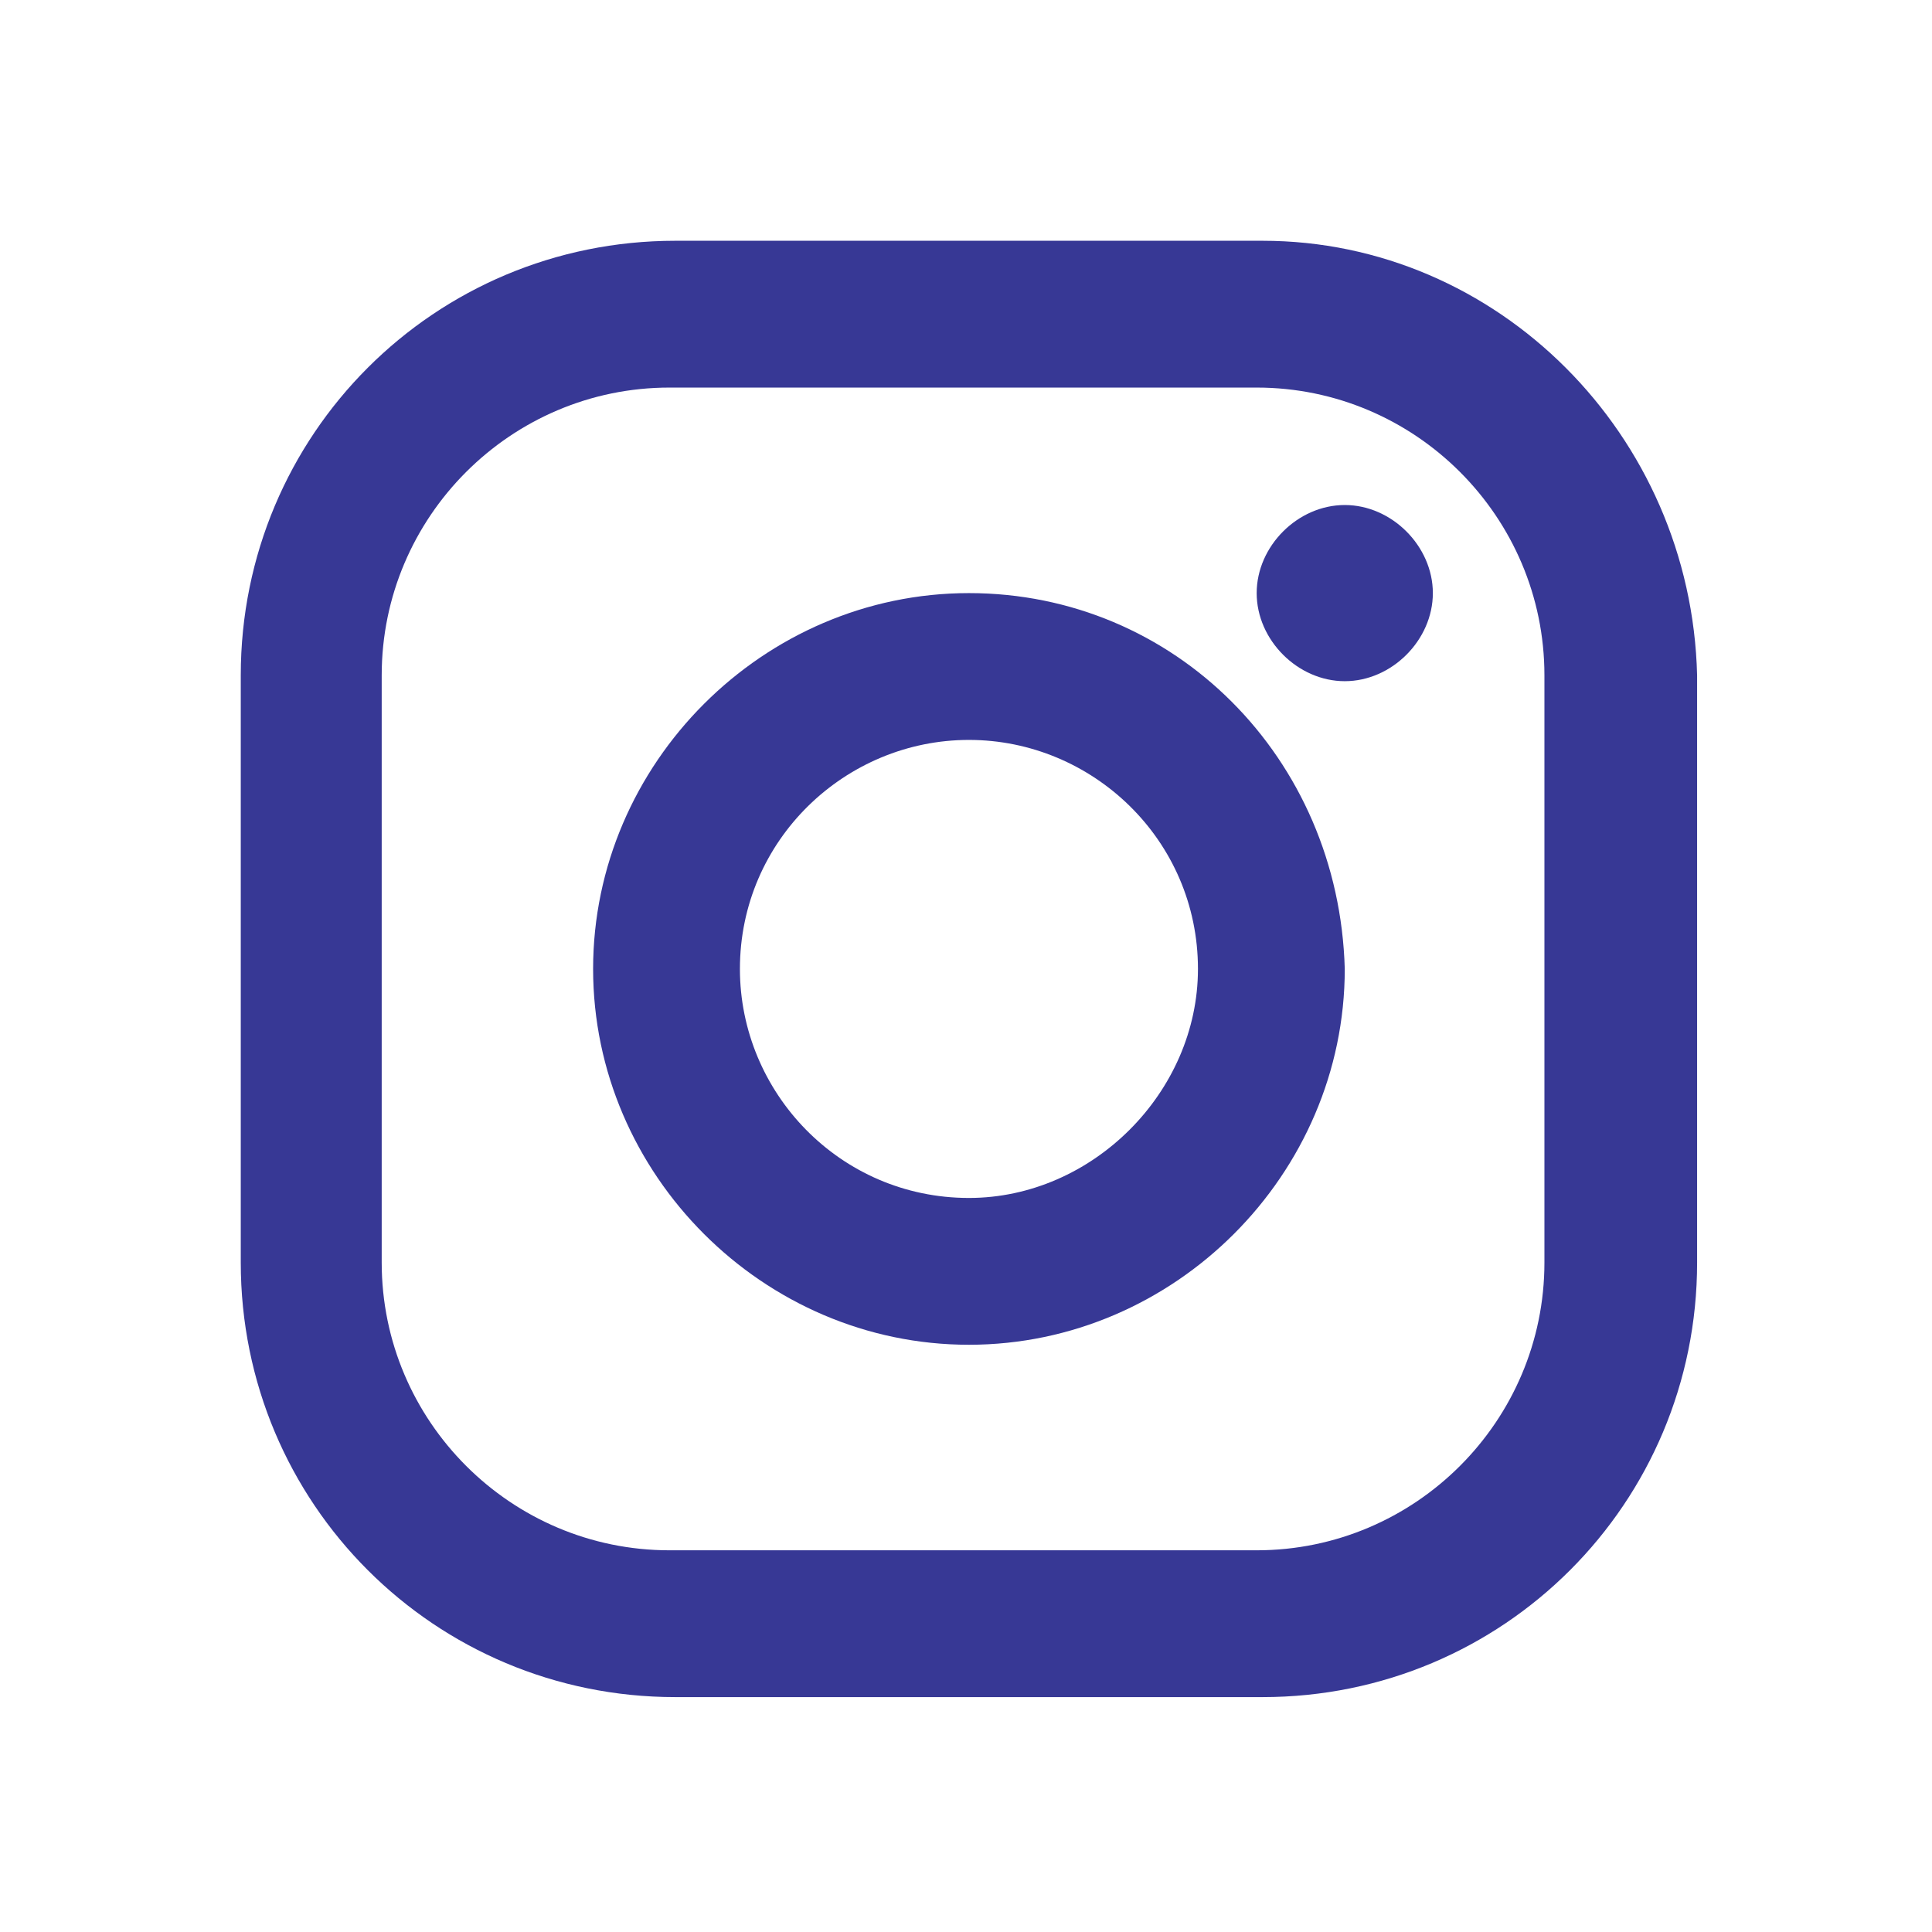
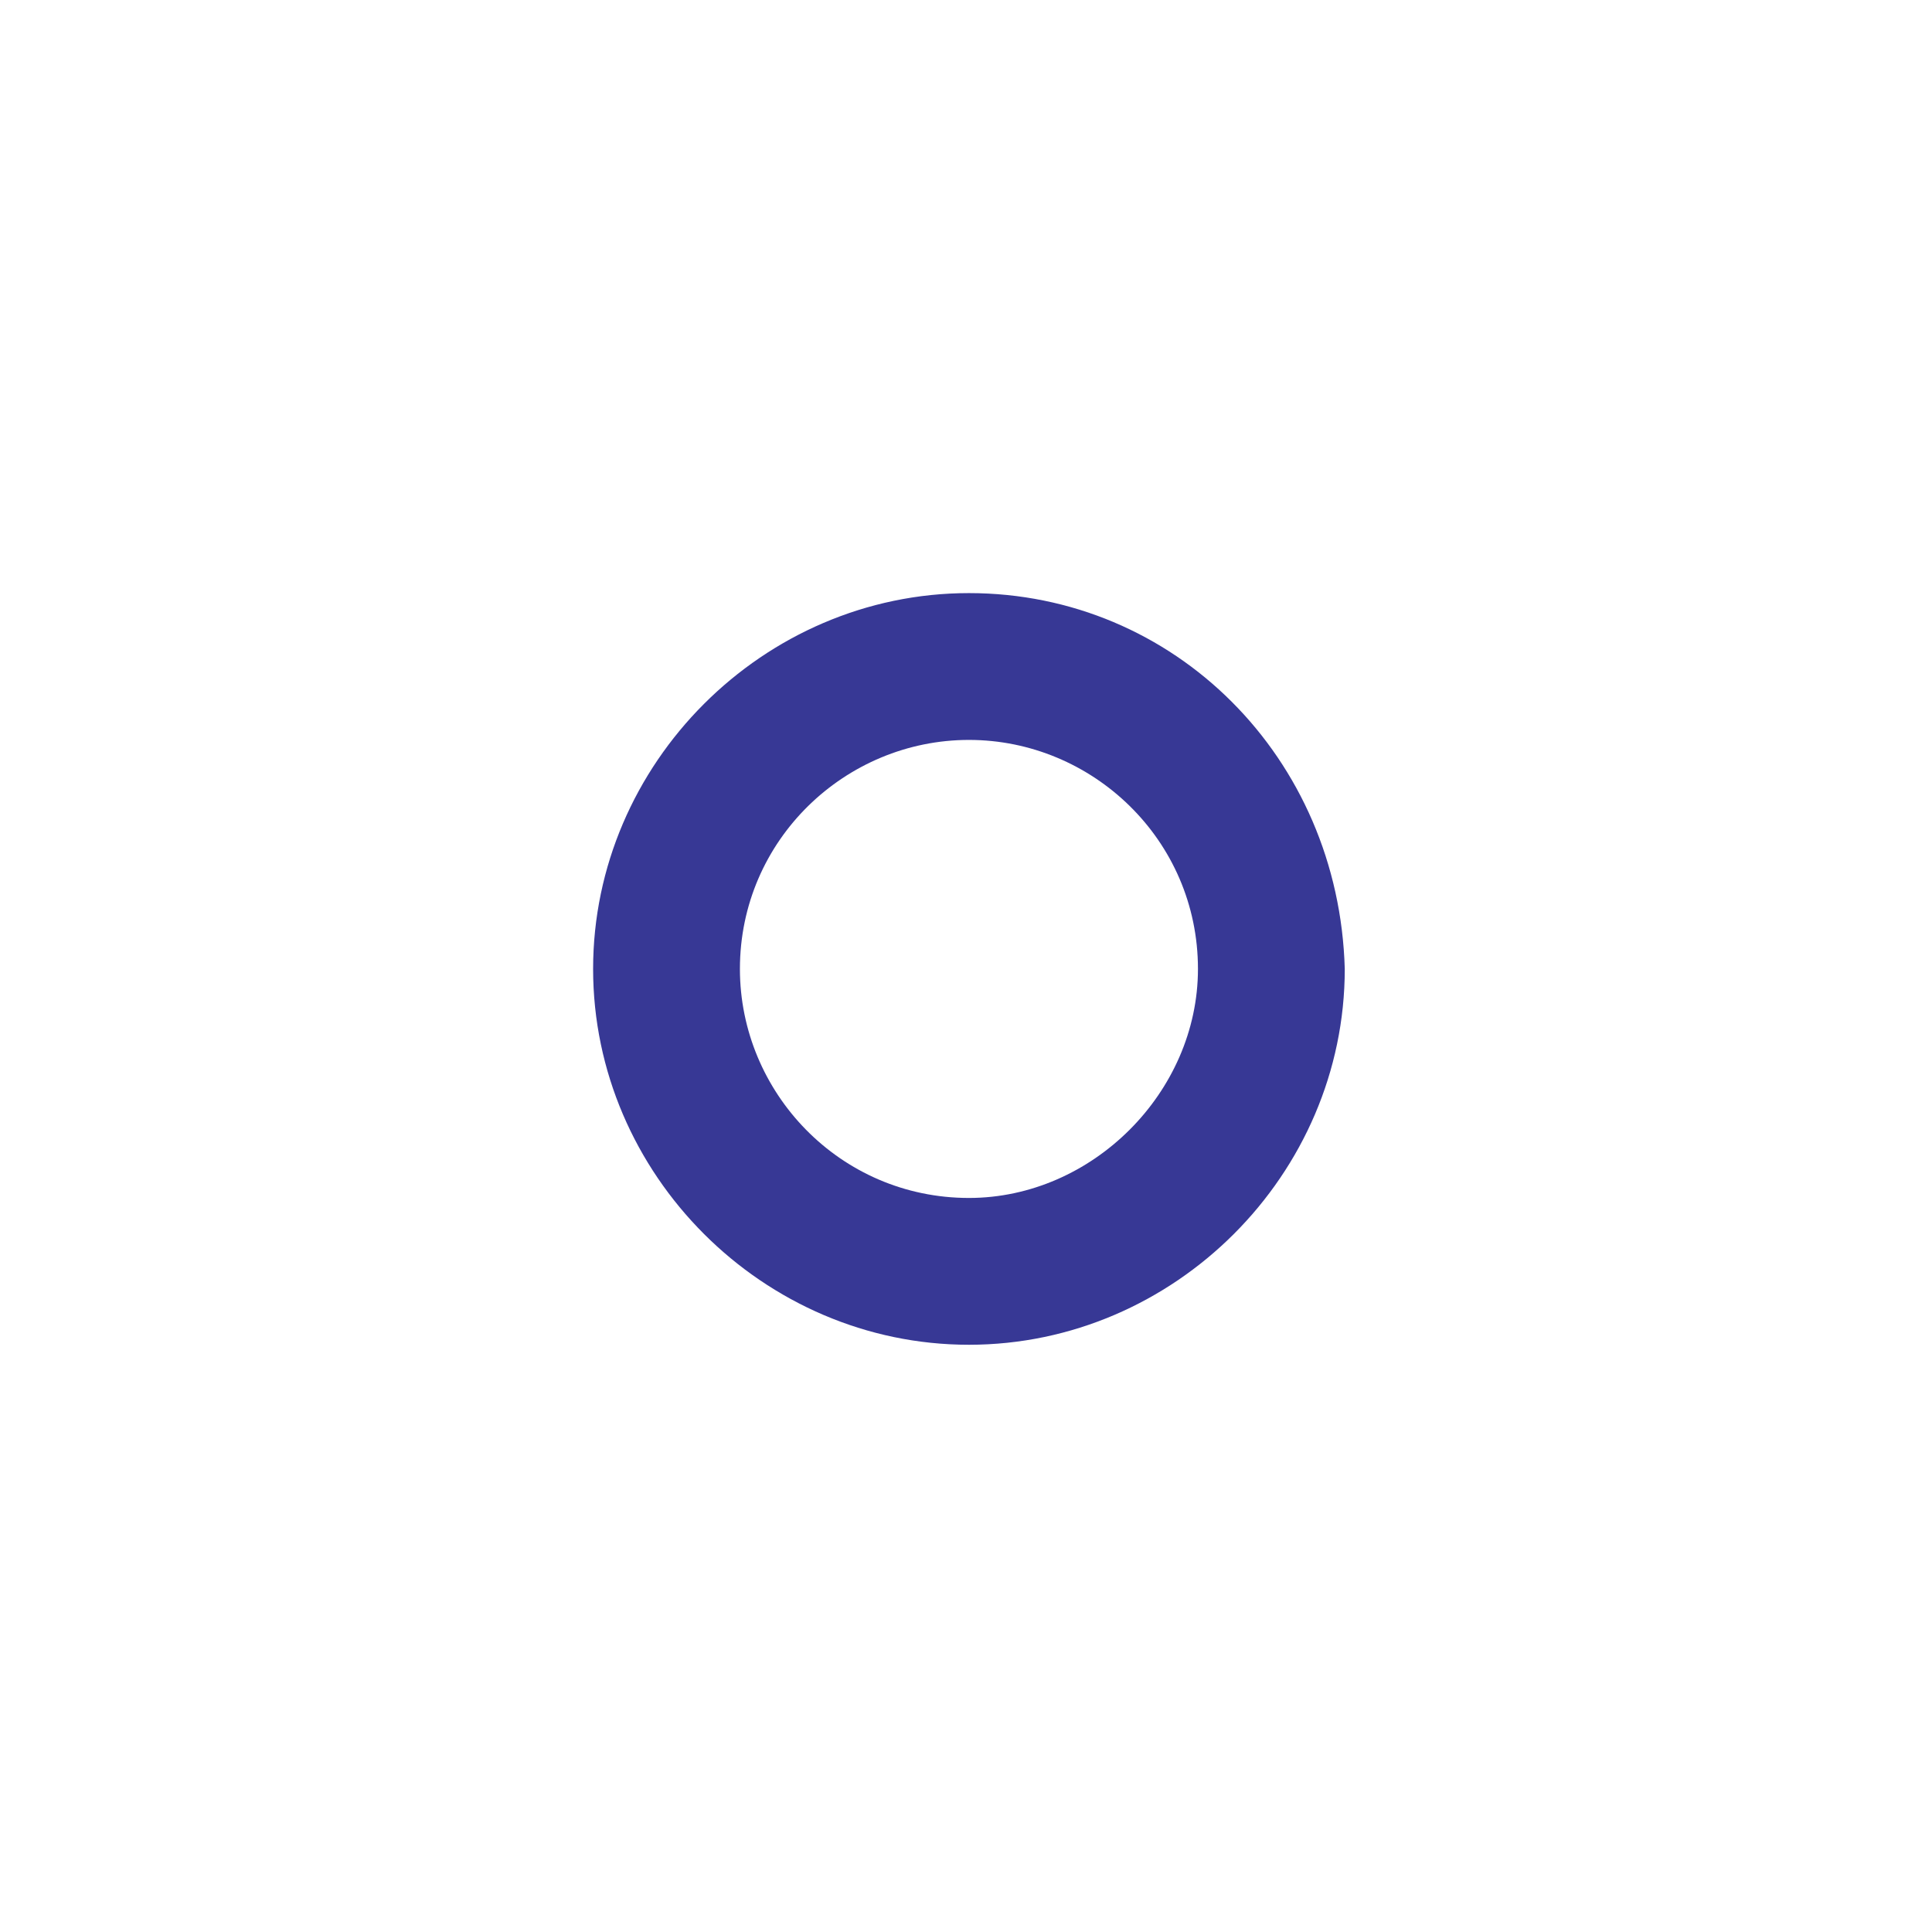
<svg xmlns="http://www.w3.org/2000/svg" version="1.1" id="a" width="32.92" height="32.92" viewBox="0 0 32.9 32.9" style="enable-background:new 0 0 32.9 32.9;" xml:space="preserve">
  <style type="text/css">
	.st0{fill:#373895;}
</style>
  <g id="content">
    <path class="st0" d="M16.5,10.1c-3.5,0-6.4,2.9-6.4,6.4c0,3.5,2.9,6.4,6.4,6.4c3.5,0,6.4-2.9,6.4-6.4C22.8,12.9,20,10.1,16.5,10.1z   M16.5,20.4c-2.2,0-3.9-1.8-3.9-3.9c0-2.2,1.8-3.9,3.9-3.9c2.1,0,3.9,1.7,3.9,3.9C20.4,18.6,18.6,20.4,16.5,20.4z" />
-     <path class="st0" d="M24.4,10.1c0,0.8-0.7,1.5-1.5,1.5c-0.8,0-1.5-0.7-1.5-1.5c0-0.8,0.7-1.5,1.5-1.5C23.7,8.6,24.4,9.3,24.4,10.1z" />
-     <path class="st0" d="M21.5,4.1h-10c-4.1,0-7.4,3.3-7.4,7.4v10c0,4.1,3.3,7.4,7.4,7.4h10c4.1,0,7.4-3.3,7.4-7.4v-10  C28.8,7.4,25.5,4.1,21.5,4.1z M26.3,21.5c0,2.7-2.2,4.9-4.9,4.9h-10c-2.7,0-4.9-2.2-4.9-4.9v-10c0-2.7,2.2-4.9,4.9-4.9h10  c2.7,0,4.9,2.2,4.9,4.9V21.5z" />
  </g>
</svg>